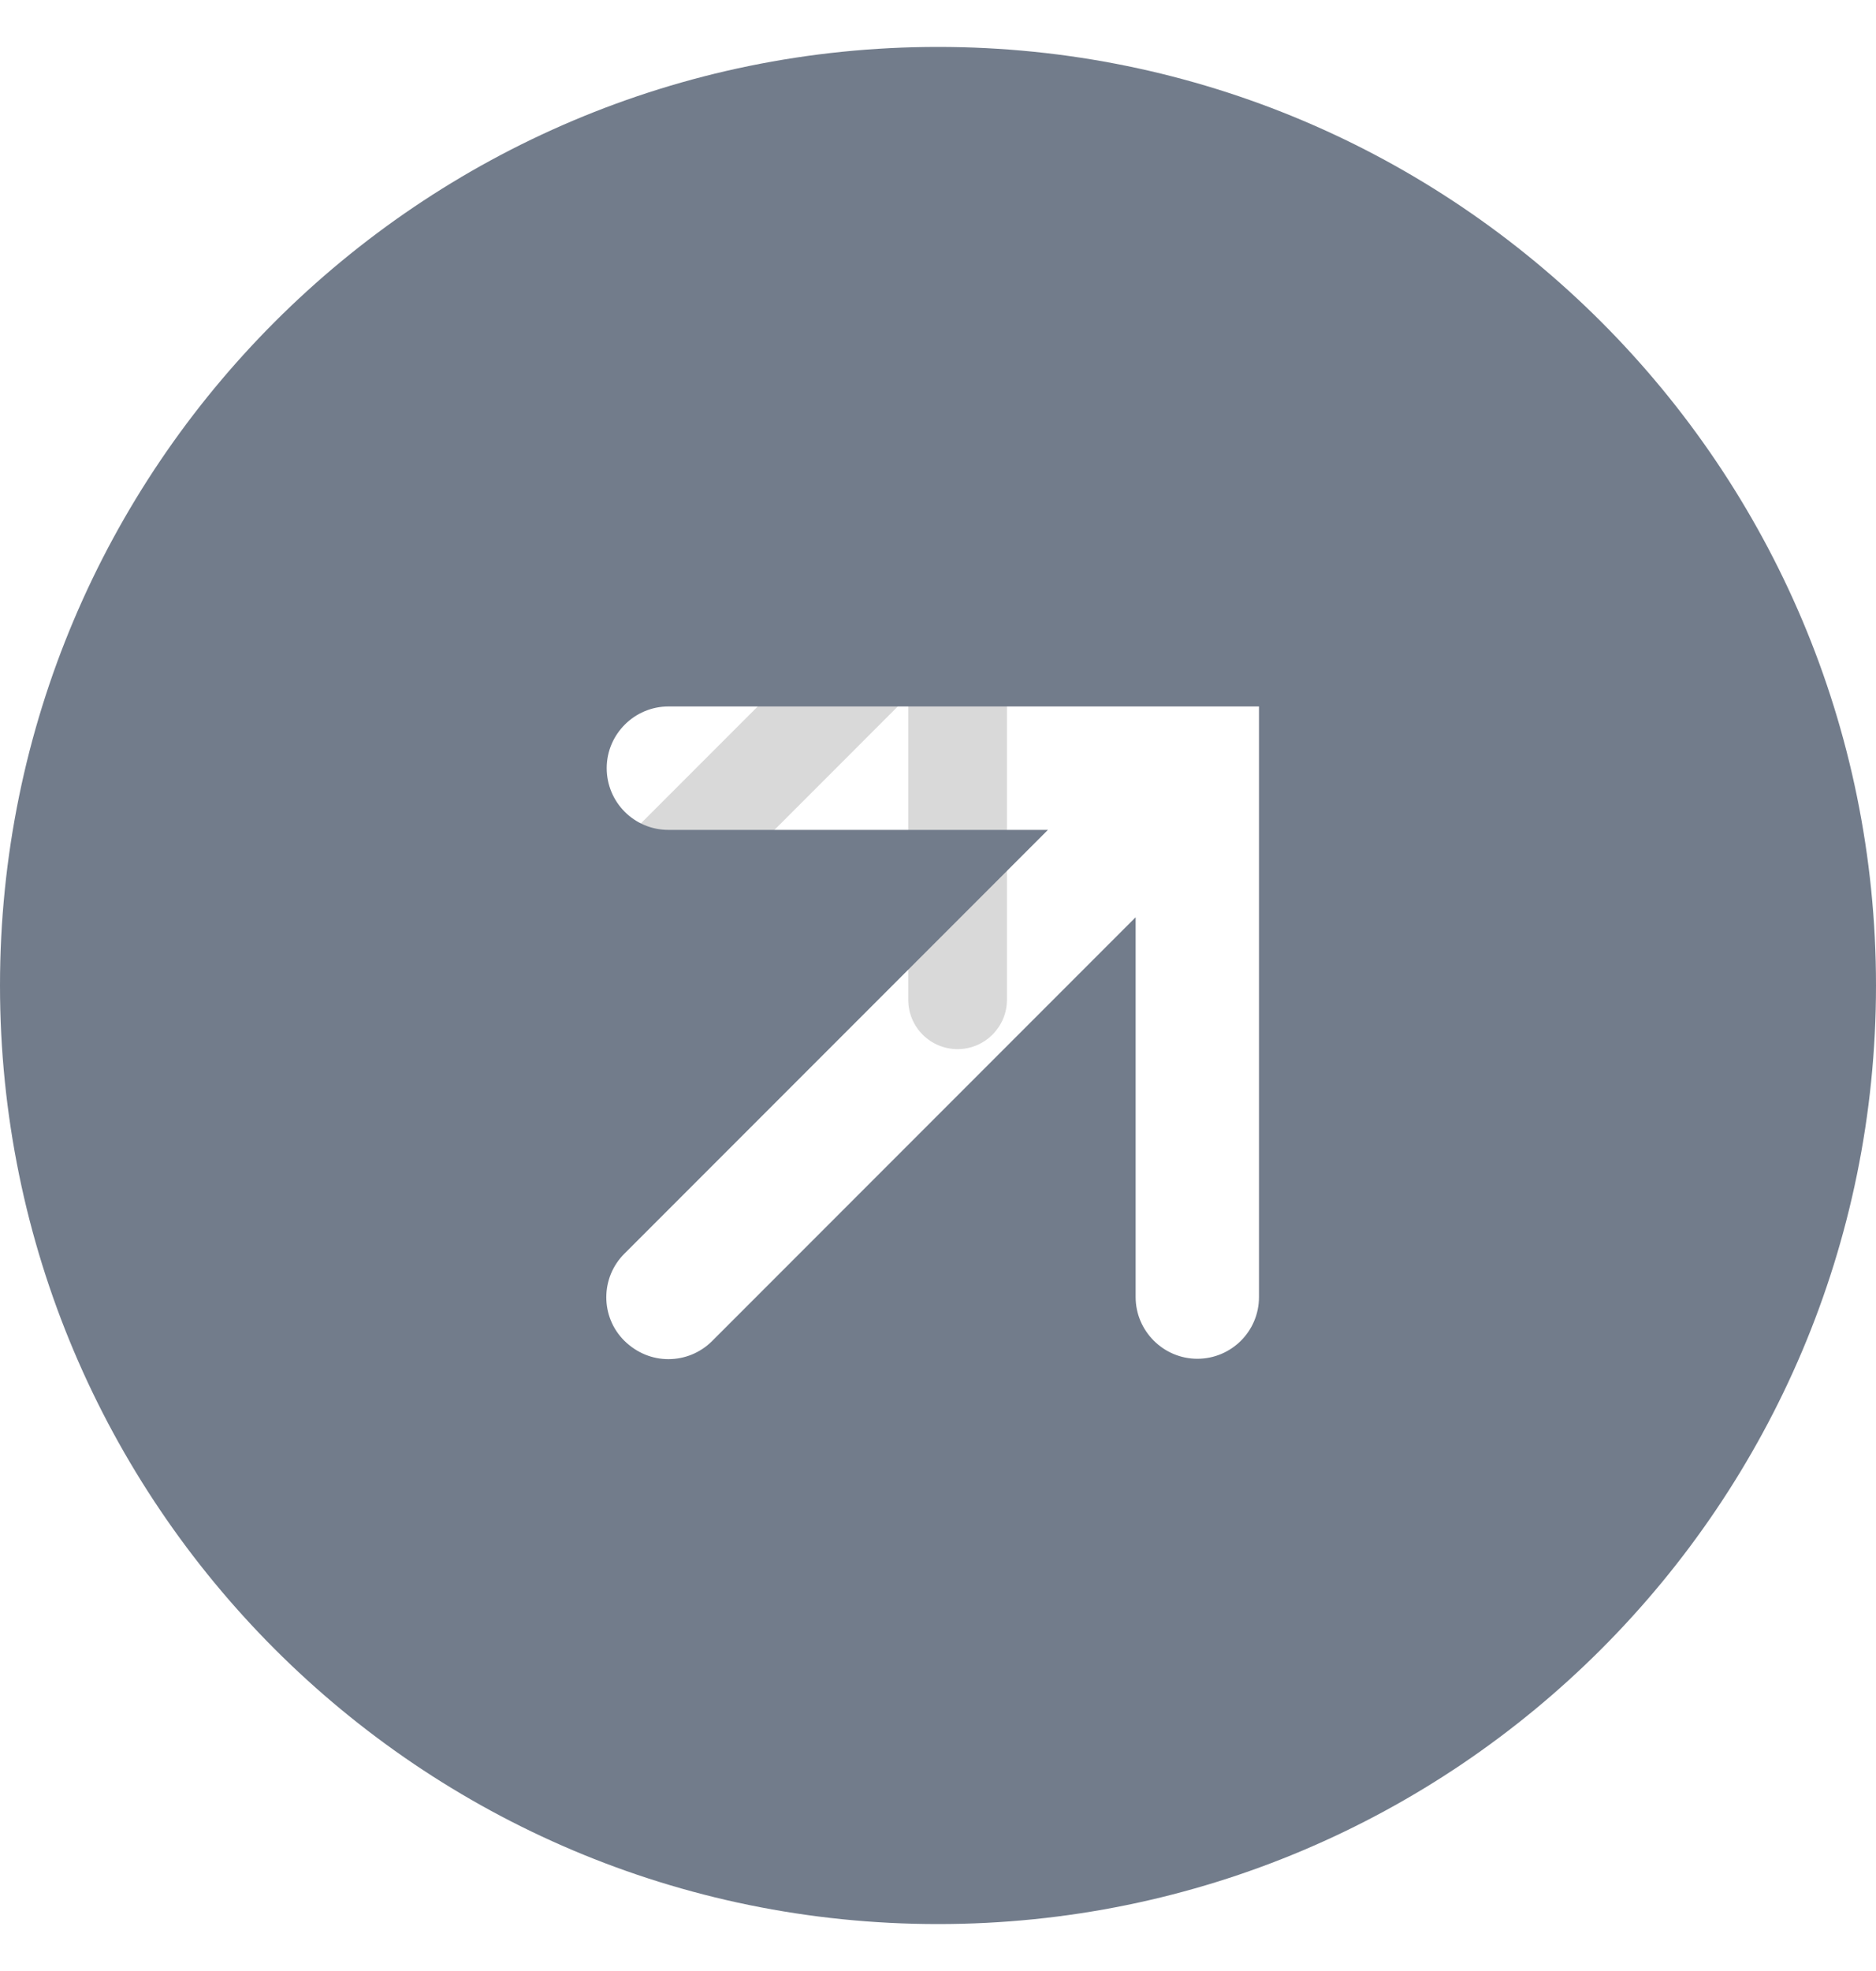
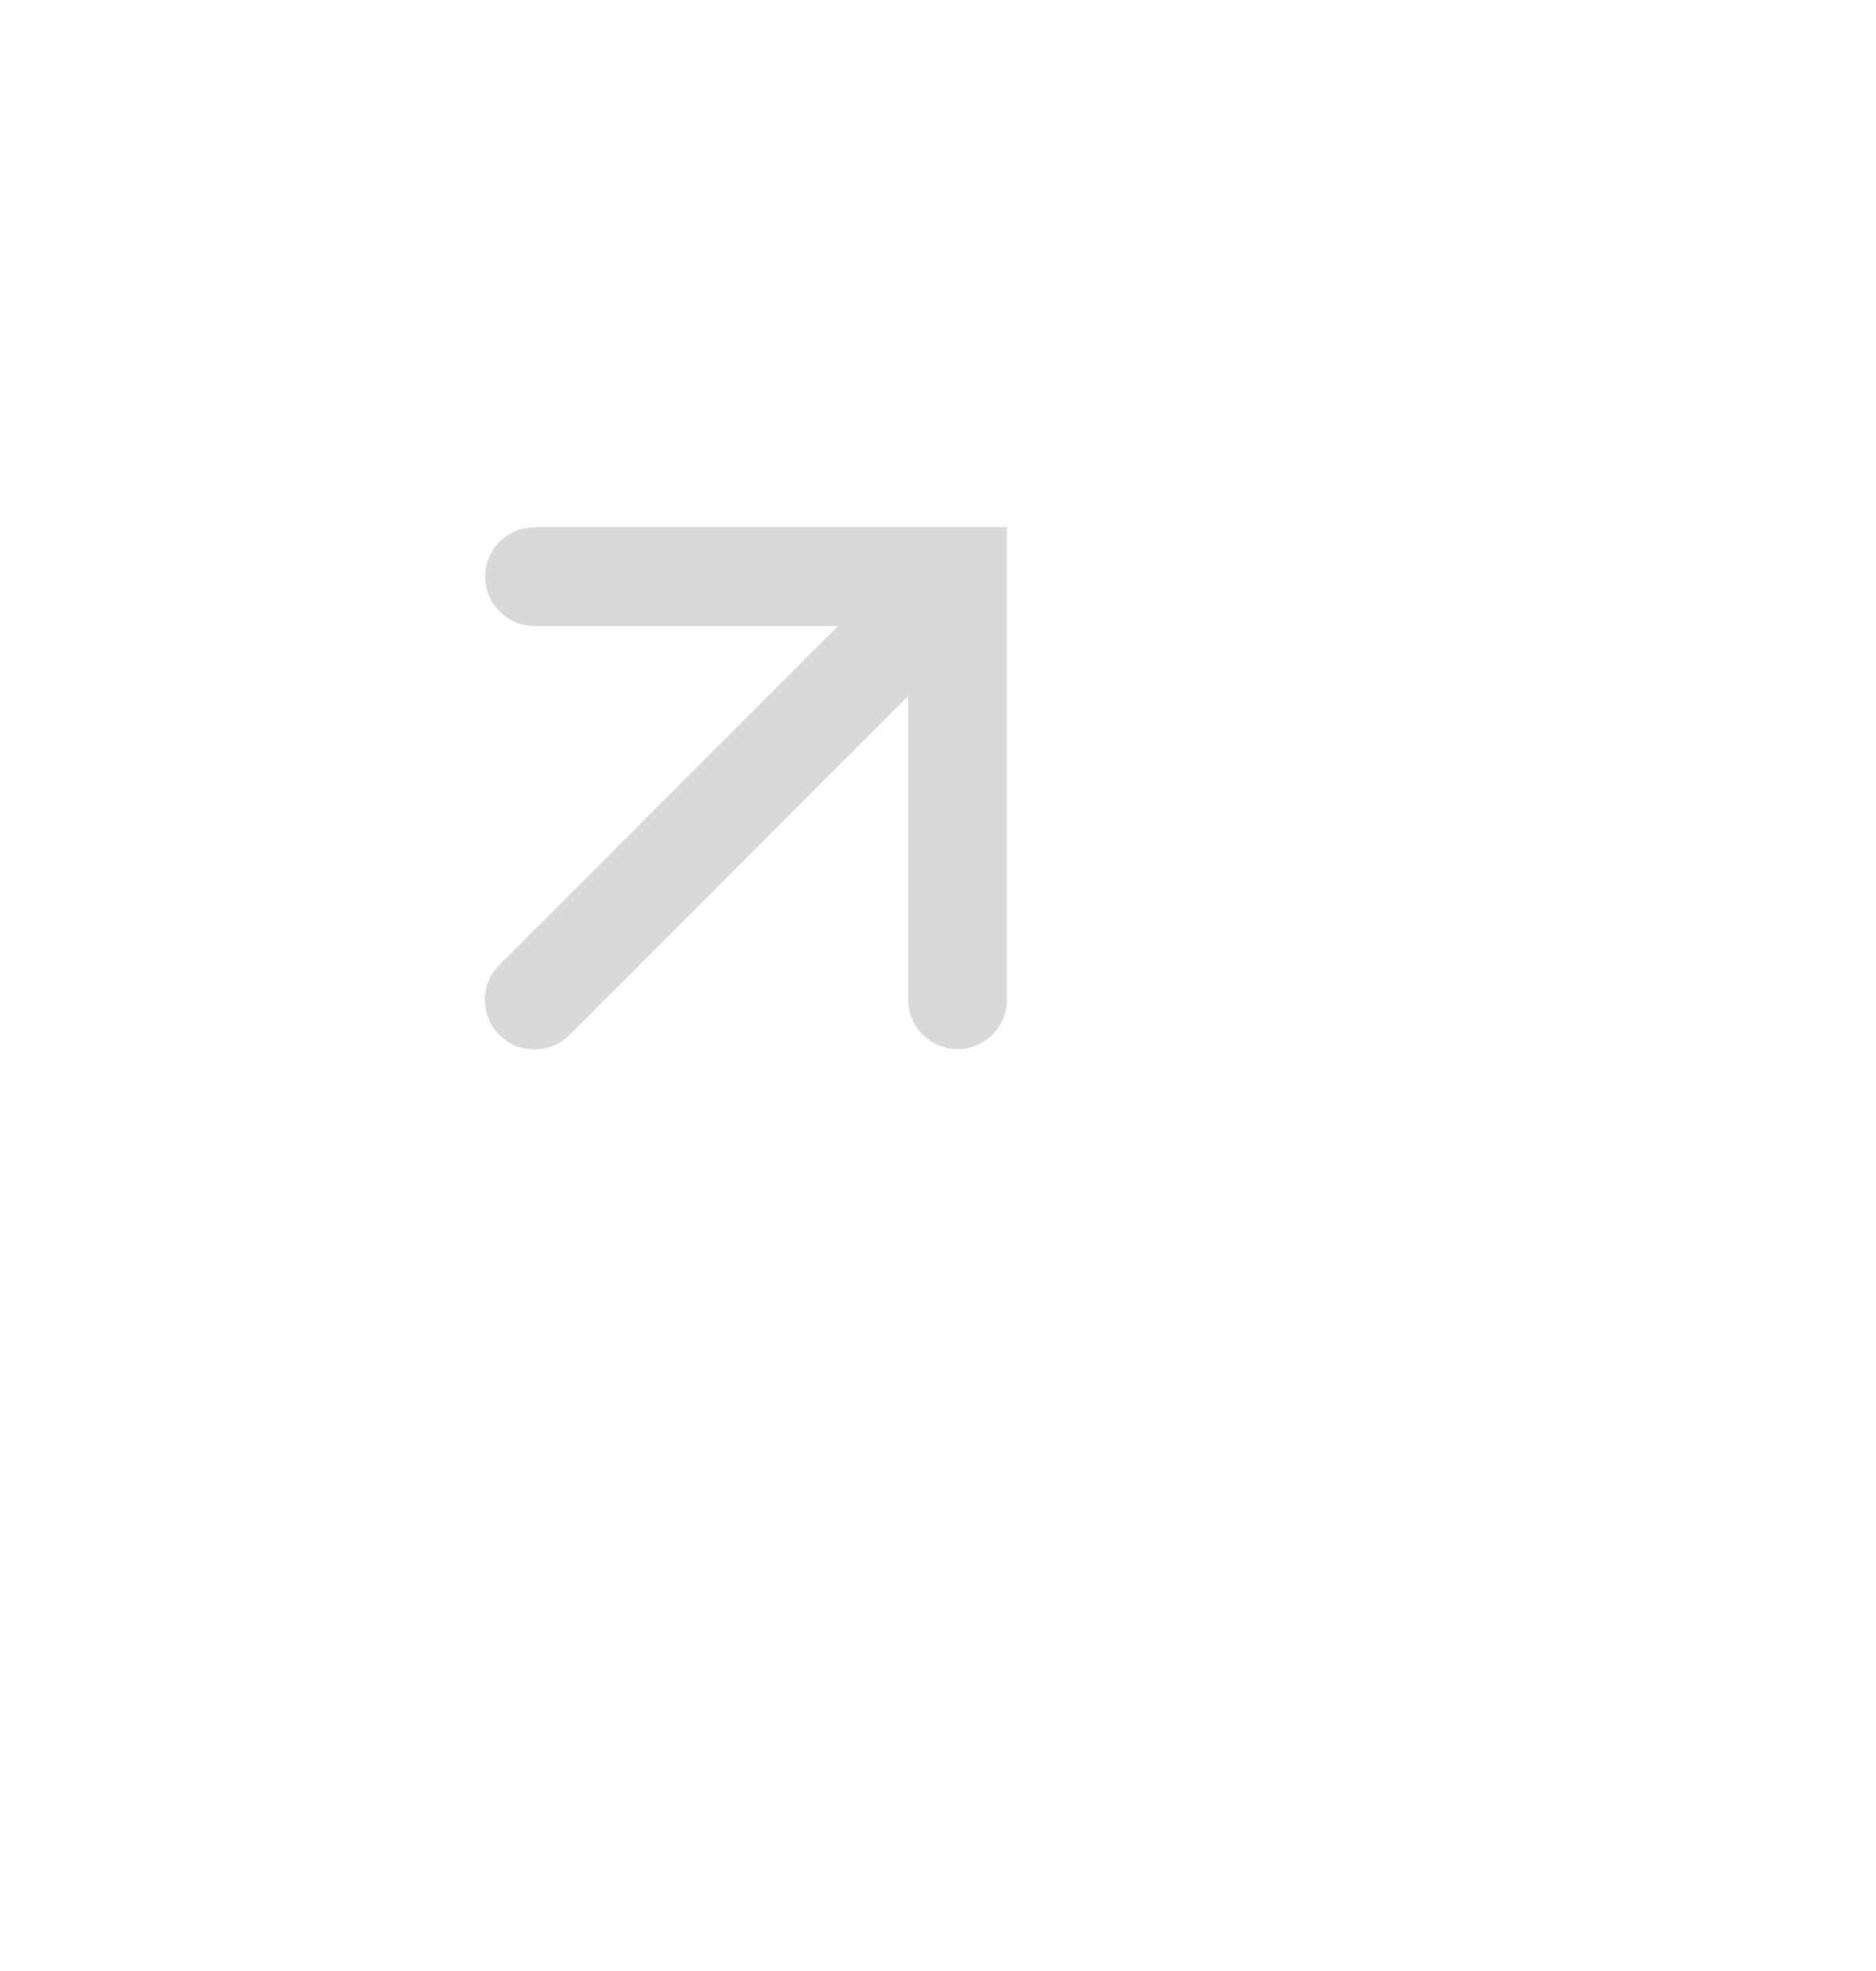
<svg xmlns="http://www.w3.org/2000/svg" width="20" height="21" viewBox="0 0 20 21" fill="none">
  <path d="M5.698 5.618C5.405 5.618 5.172 5.855 5.172 6.144C5.172 6.433 5.408 6.67 5.698 6.67H8.935L5.324 10.281C5.116 10.486 5.116 10.822 5.324 11.027C5.426 11.129 5.56 11.181 5.698 11.181C5.835 11.181 5.966 11.129 6.072 11.027L9.683 7.415V10.652C9.683 10.945 9.92 11.178 10.209 11.178C10.498 11.178 10.735 10.942 10.735 10.652V5.615H5.698V5.618Z" fill="#D9D9D9" />
-   <path d="M10 0.5C4.478 0.5 0 4.978 0 10.5C0 16.022 4.478 20.5 10 20.5C15.522 20.5 20 16.022 20 10.5C20 4.978 15.522 0.5 10 0.5ZM13.422 8.842V13.82C13.422 14.185 13.126 14.477 12.765 14.477C12.403 14.477 12.107 14.181 12.107 13.82V9.773L7.593 14.287C7.465 14.415 7.297 14.481 7.126 14.481C6.954 14.481 6.79 14.415 6.658 14.287C6.399 14.032 6.399 13.612 6.658 13.356L11.172 8.842H7.126C6.76 8.842 6.468 8.546 6.468 8.184C6.468 7.823 6.764 7.527 7.126 7.527H13.422V8.846V8.842Z" fill="#727C8B" />
</svg>